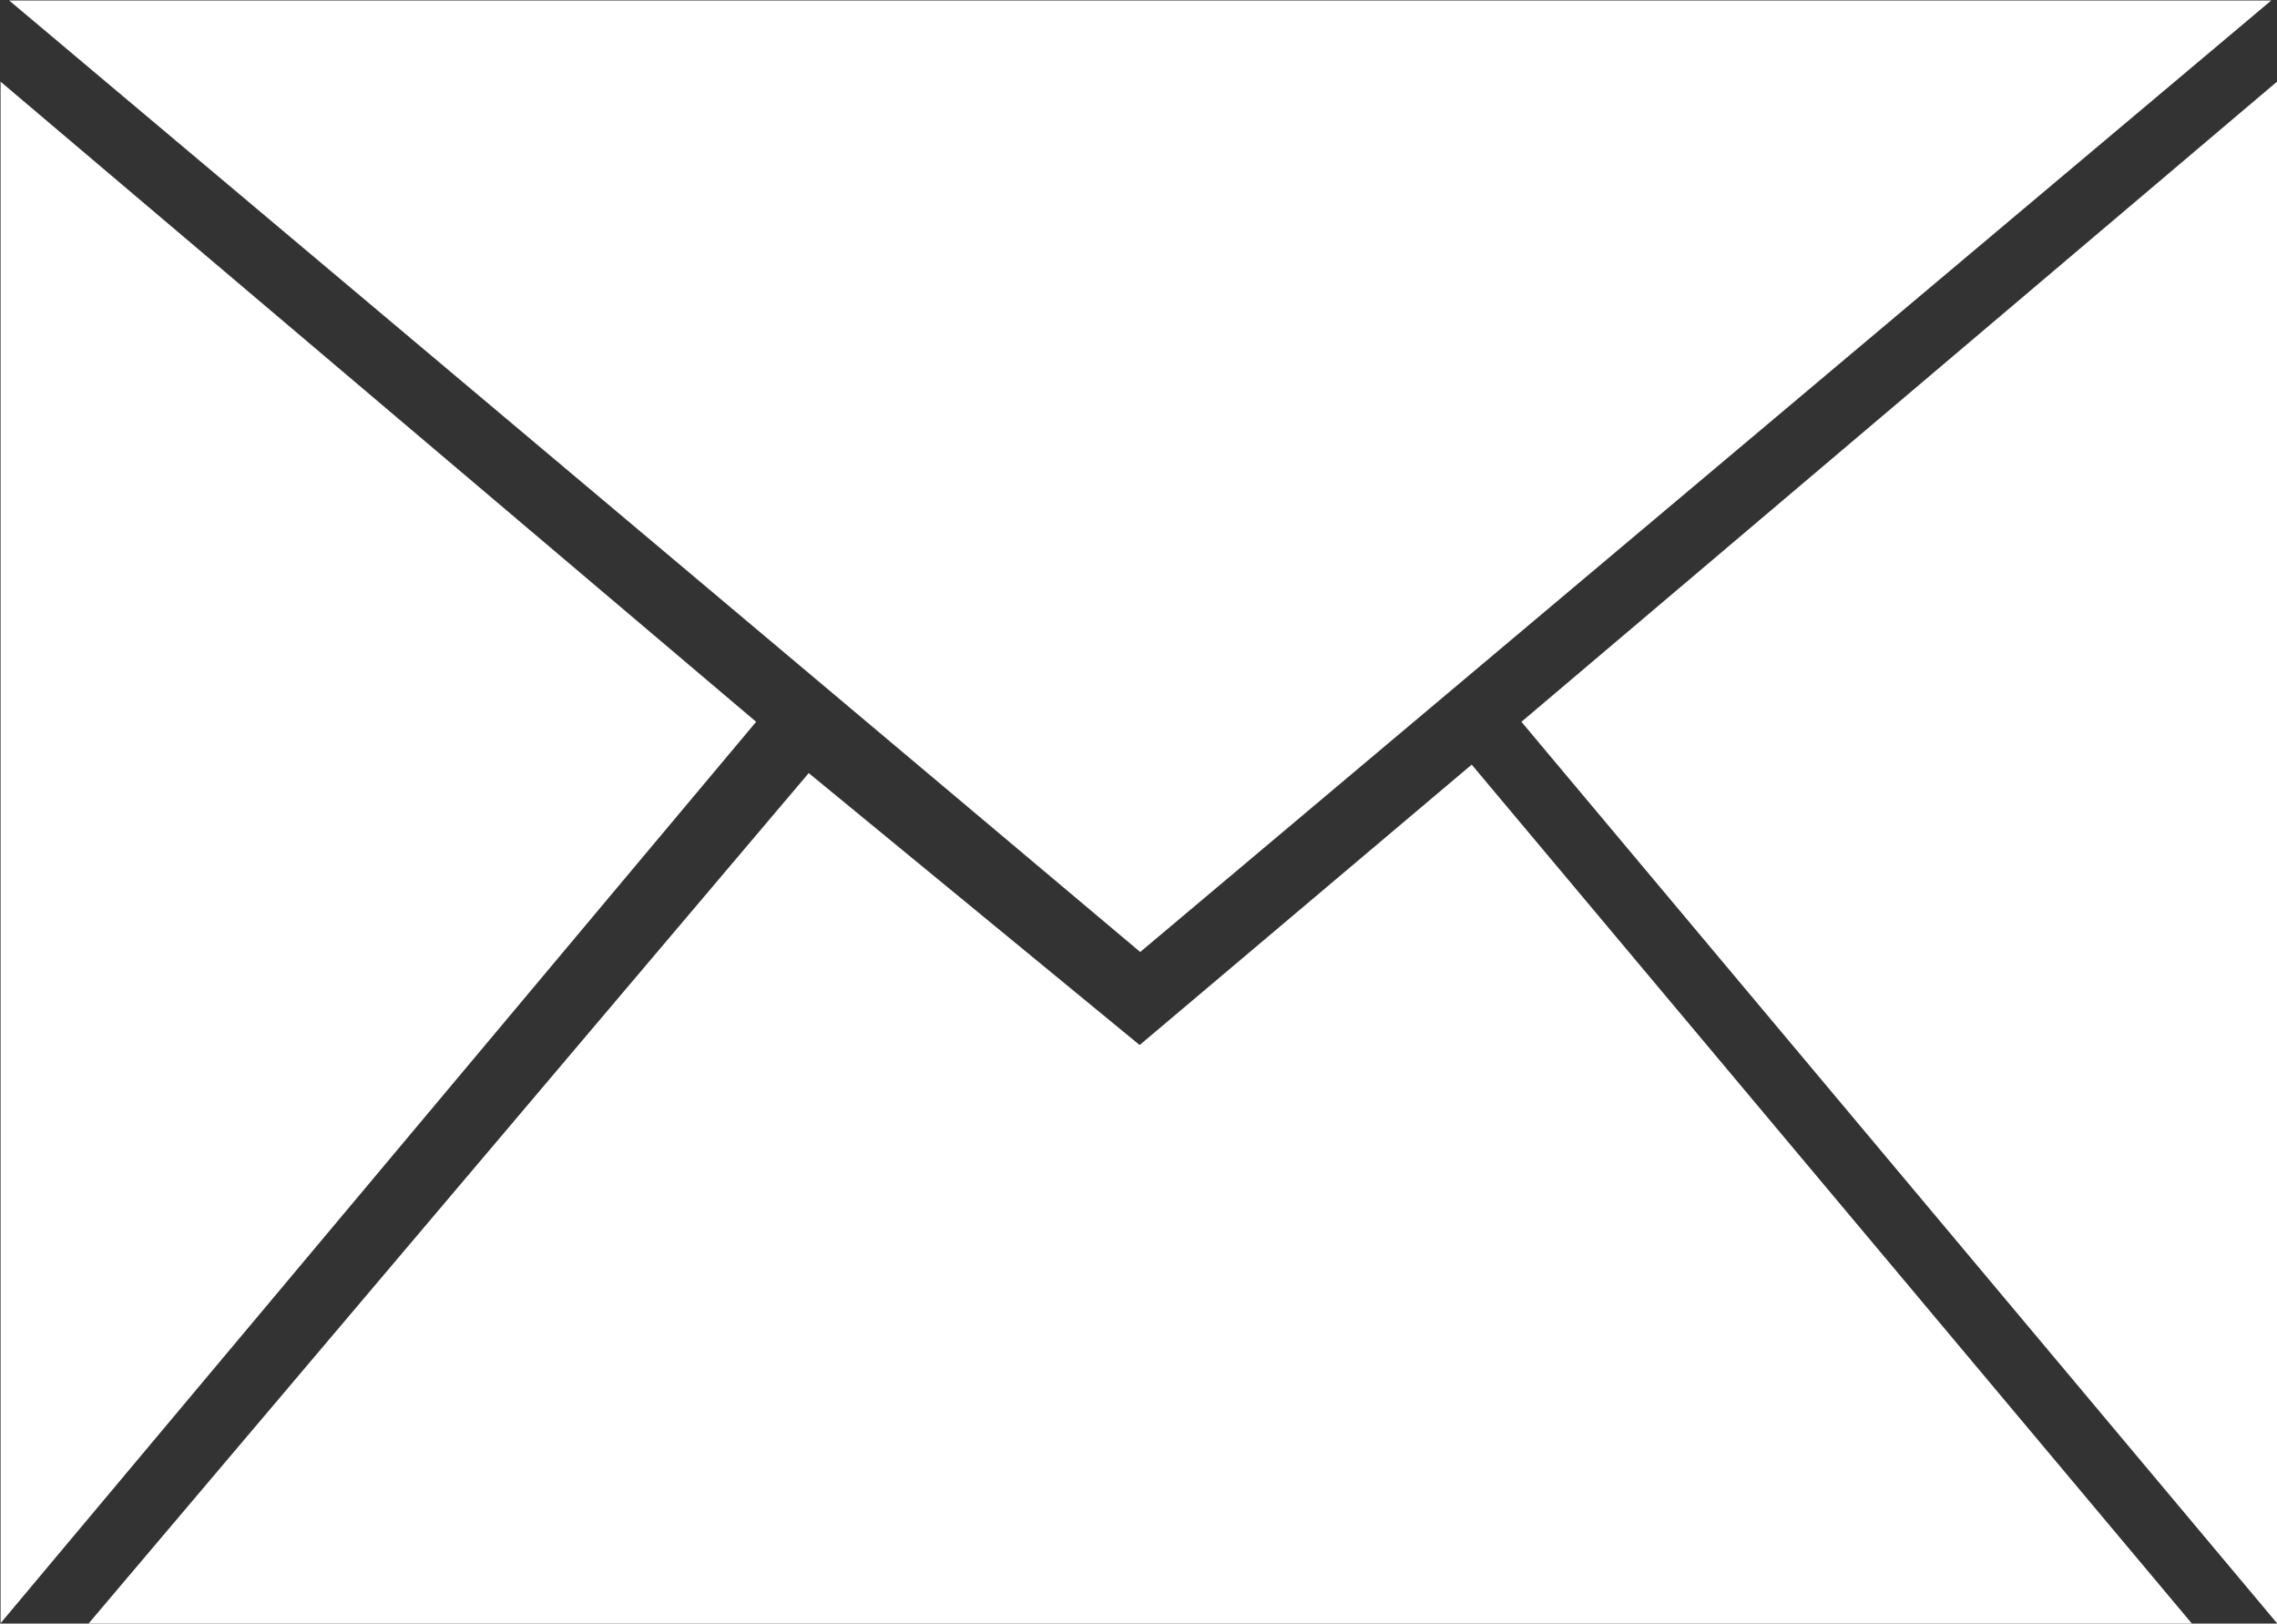
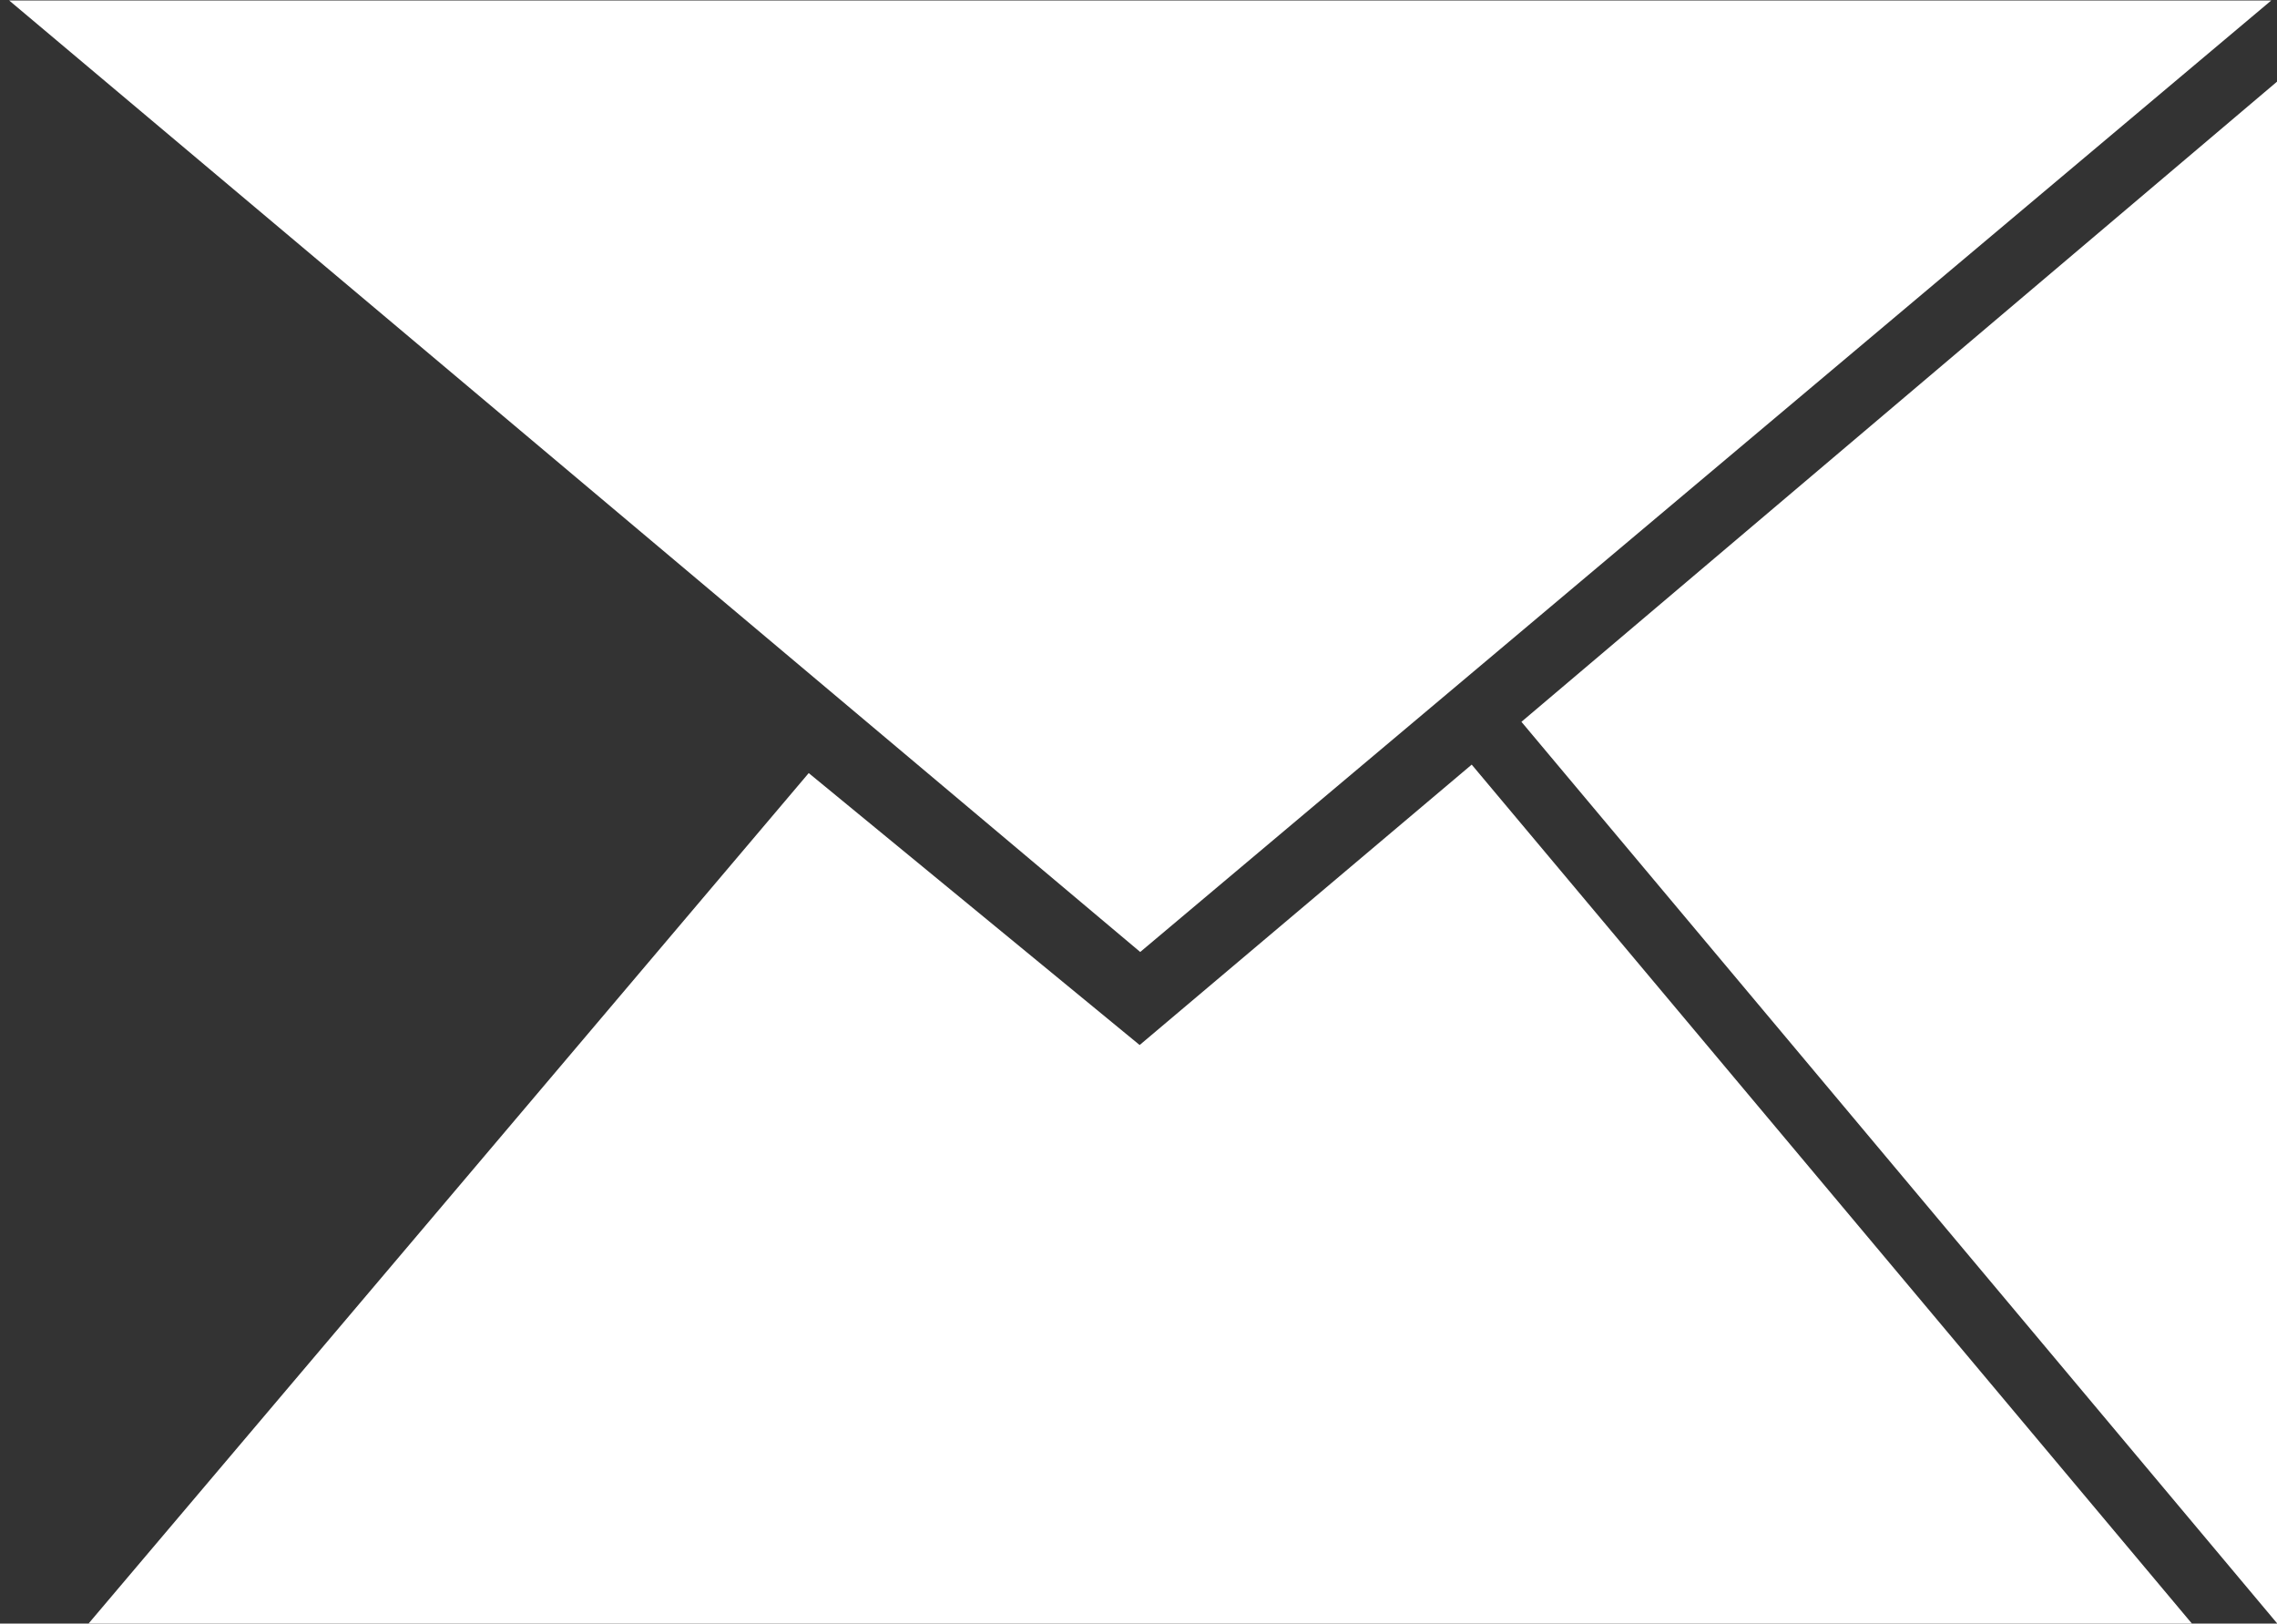
<svg xmlns="http://www.w3.org/2000/svg" id="icon-mail.svg" width="39.84" height="28.406" viewBox="0 0 39.84 28.406">
  <rect x="0" y="0" width="39.84" height="28.406" fill="#333333" stroke="none" />
  <defs>
    <style>
      .cls-1 {
        fill: #fff;
        fill-rule: evenodd;
      }
    </style>
  </defs>
-   <path id="email" class="cls-1" d="M2622.62,108.129l13.22-11.2V123.9Zm-26.46-12.621h39.58l-19.79,16.648Zm19.78,18.276,5.81-4.906,12.61,15.039h-36.82l12.61-14.891Zm-6.71-5.655-13.22-11.2V123.9Z" transform="translate(-2596 -95.5)" />
+   <path id="email" class="cls-1" d="M2622.62,108.129l13.22-11.2V123.9Zm-26.46-12.621h39.58l-19.79,16.648Zm19.78,18.276,5.81-4.906,12.61,15.039h-36.82l12.61-14.891ZV123.9Z" transform="translate(-2596 -95.5)" />
</svg>